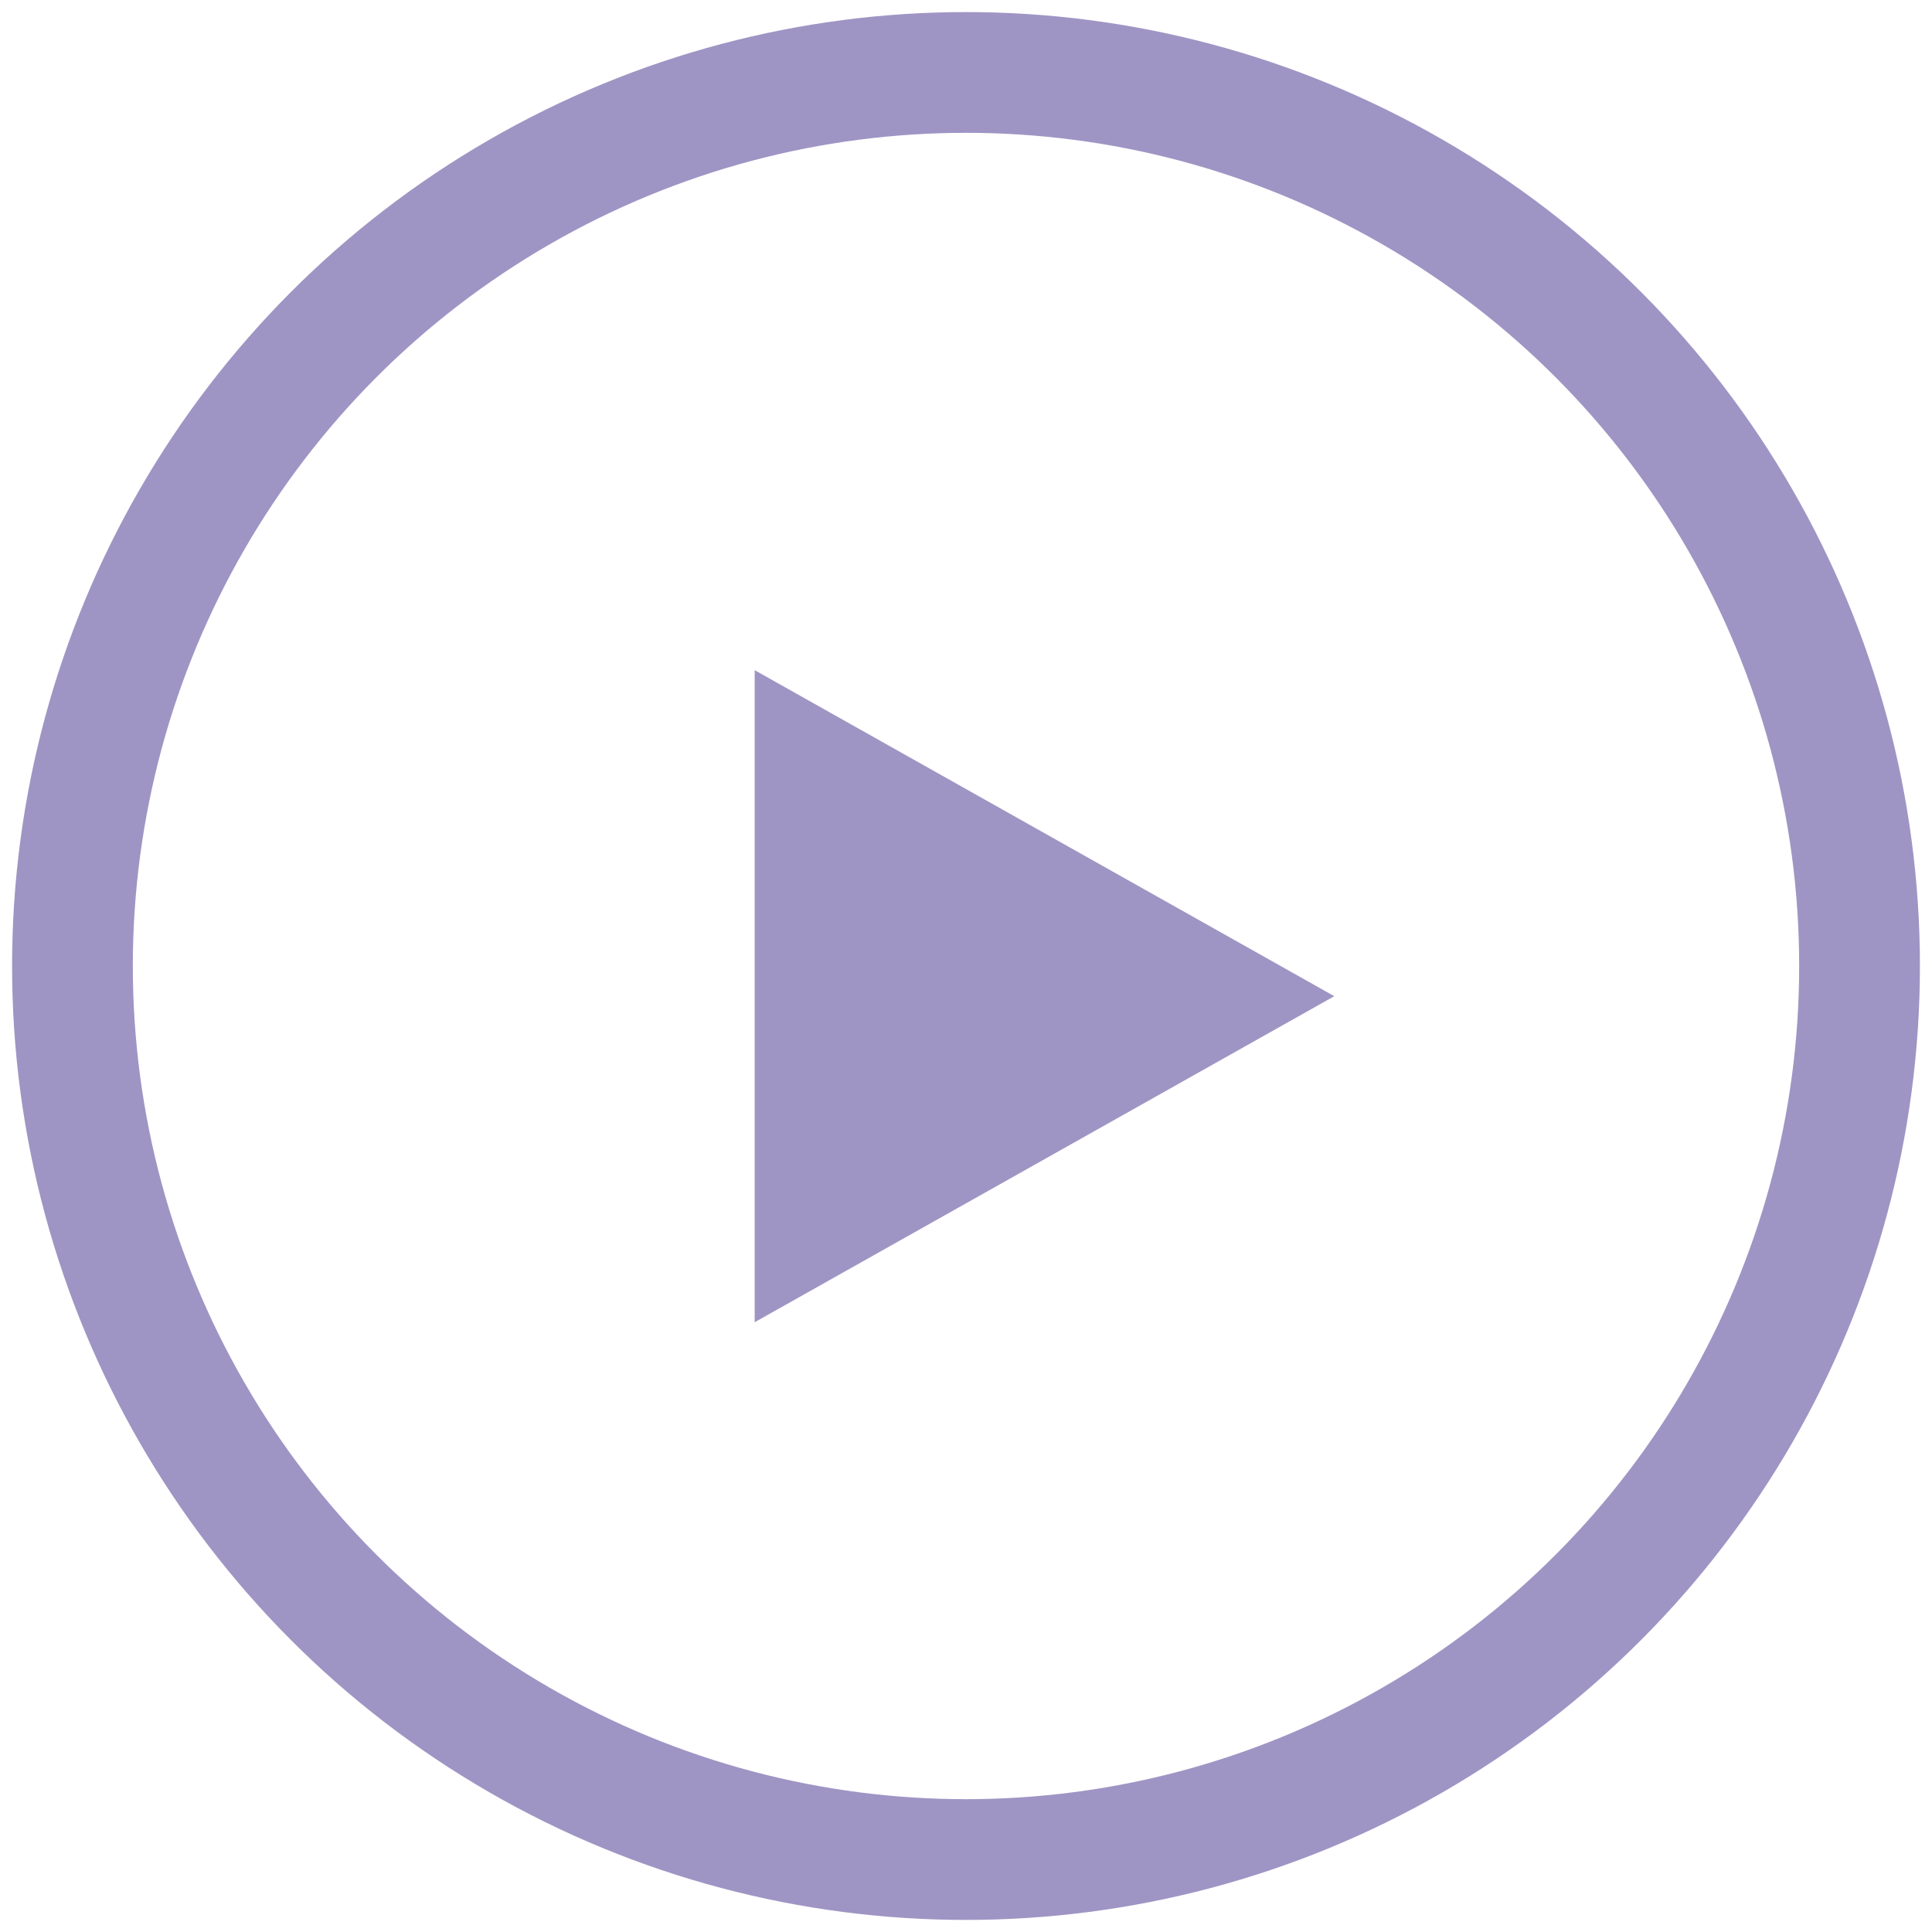
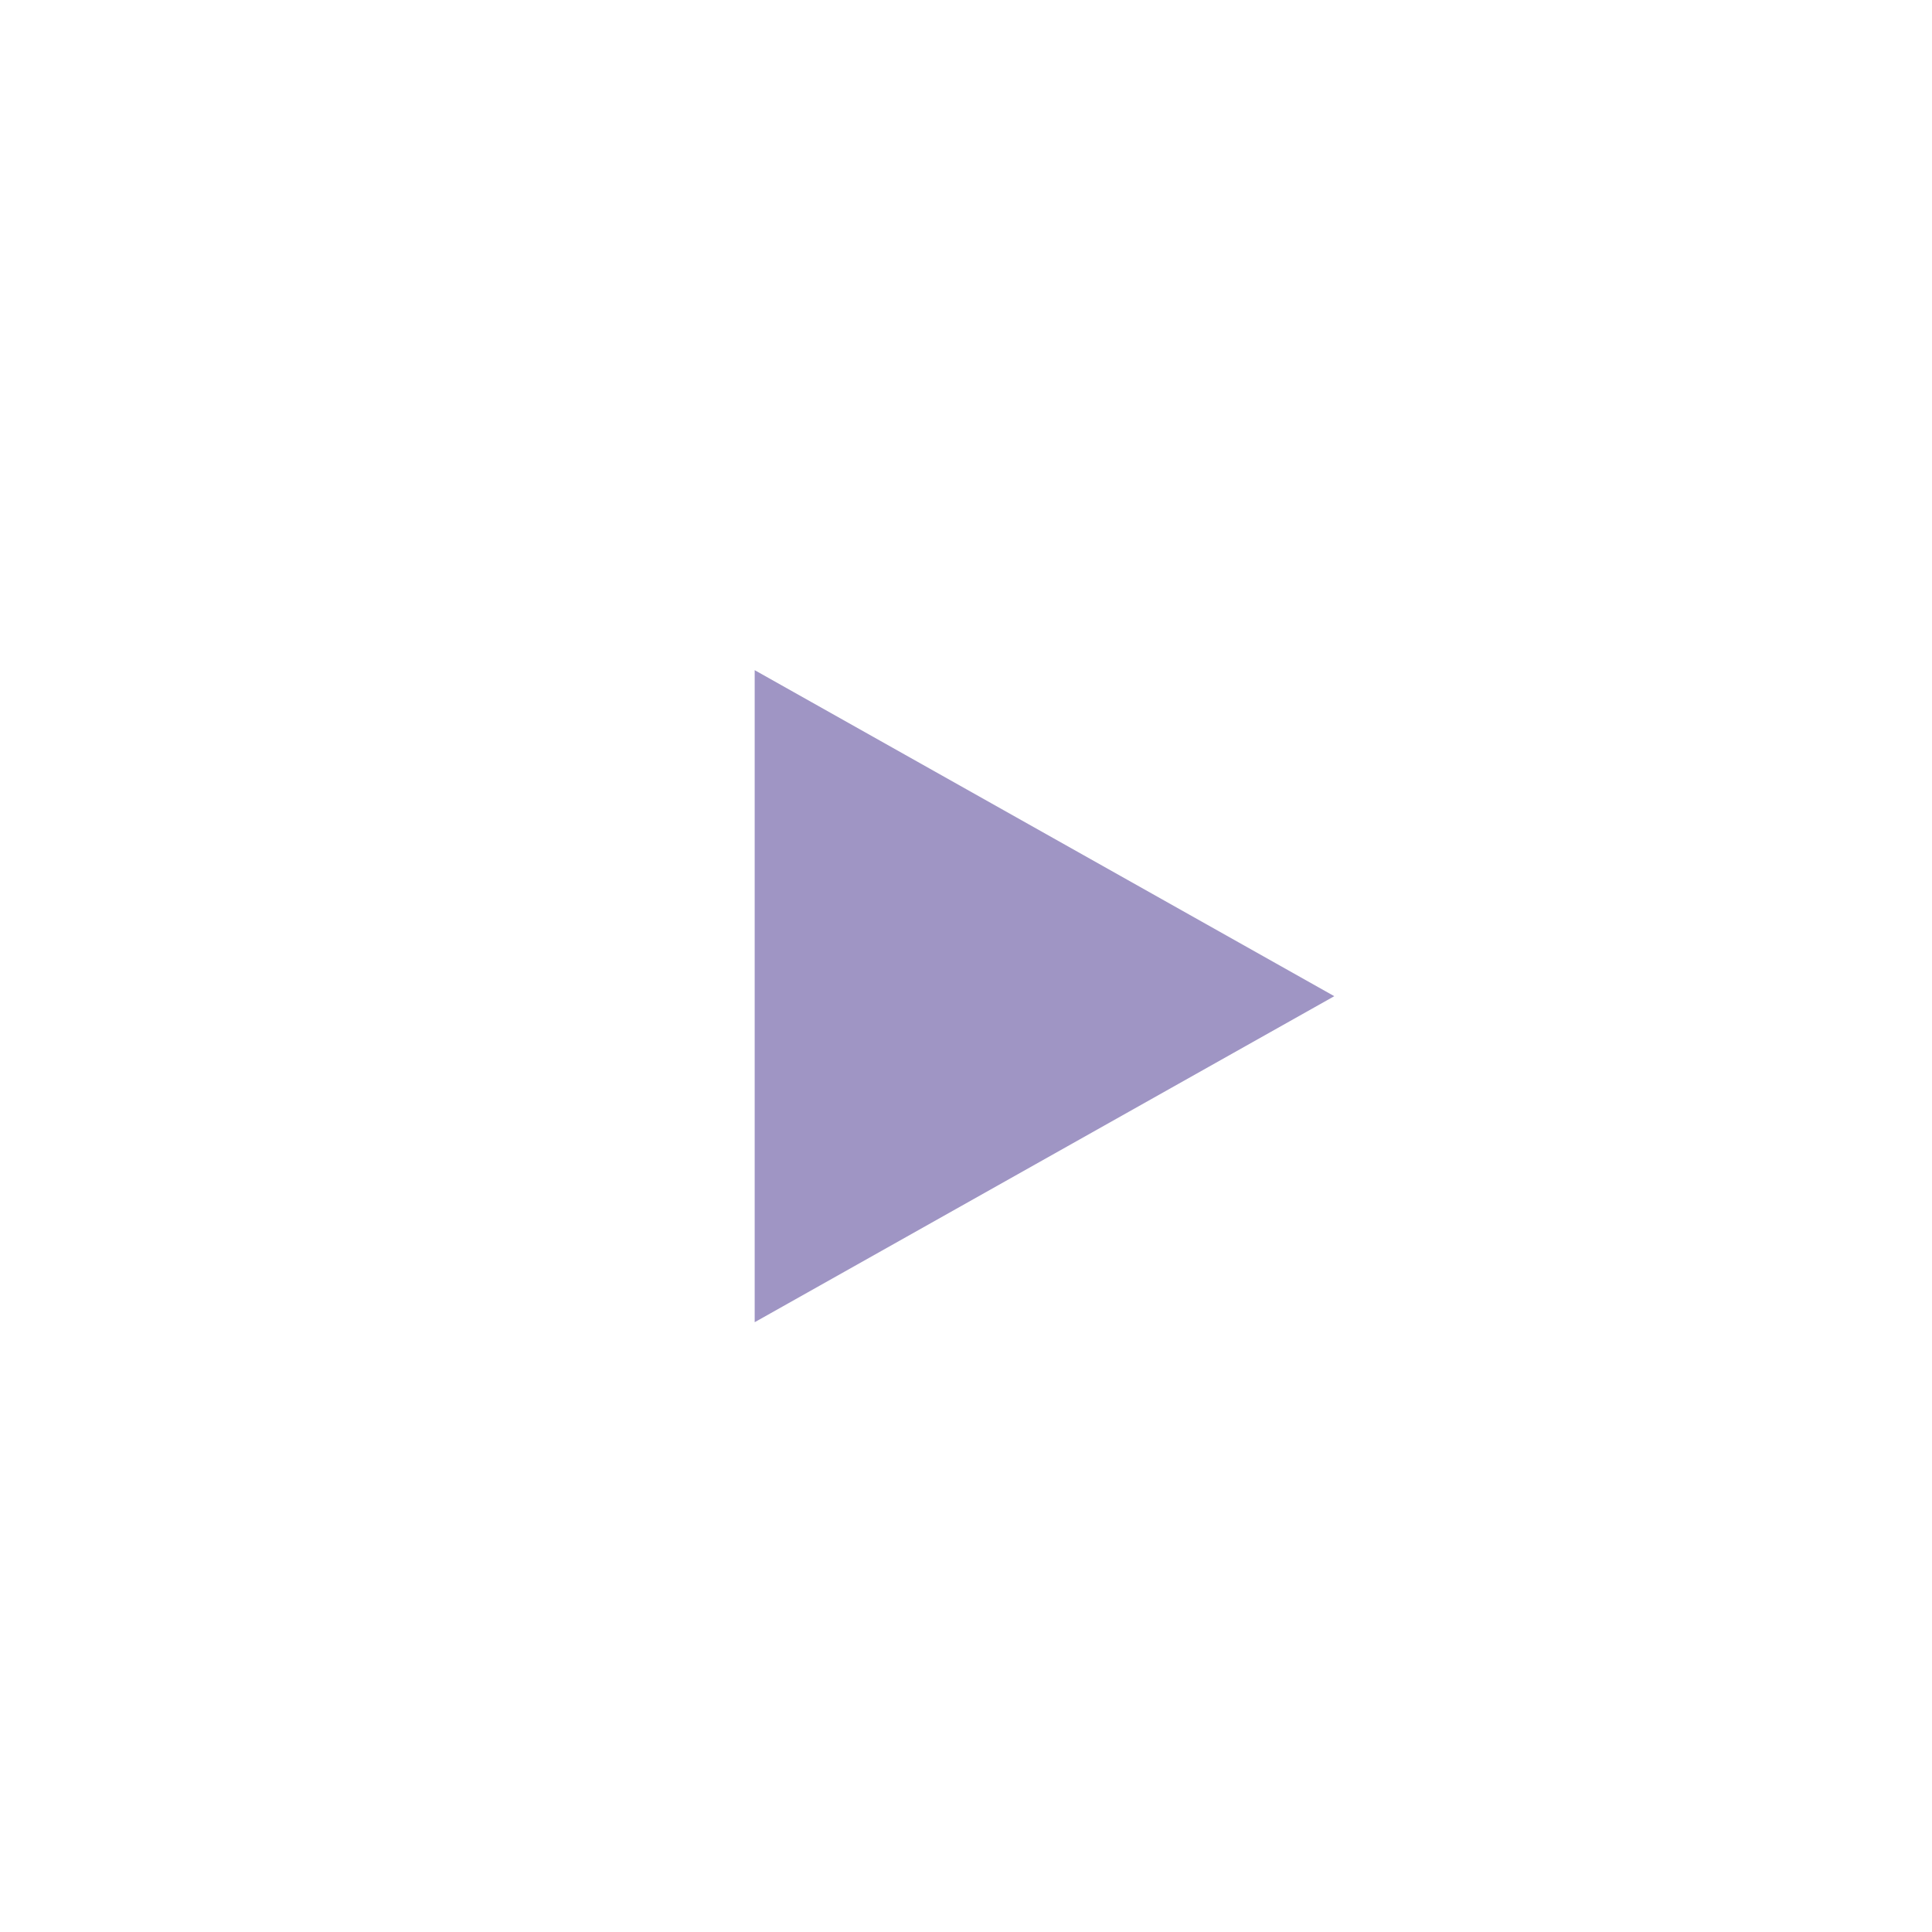
<svg xmlns="http://www.w3.org/2000/svg" version="1.1" x="0px" y="0px" viewBox="0 0 32 32" style="enable-background:new 0 0 32 32;" xml:space="preserve">
  <style type="text/css">
	.st0{fill:#9F95C4;}
	.st1{fill:none;stroke:#9F95C4;stroke-width:2;stroke-miterlimit:10;}
</style>
  <g id="Calque_1">
</g>
  <g id="Mode_Isolation">
    <g>
      <polygon class="st0" points="22.1,16.5 12.5,11.1 12.5,21.9   " />
-       <circle class="st1" cx="16" cy="16" r="14.8" />
    </g>
  </g>
</svg>